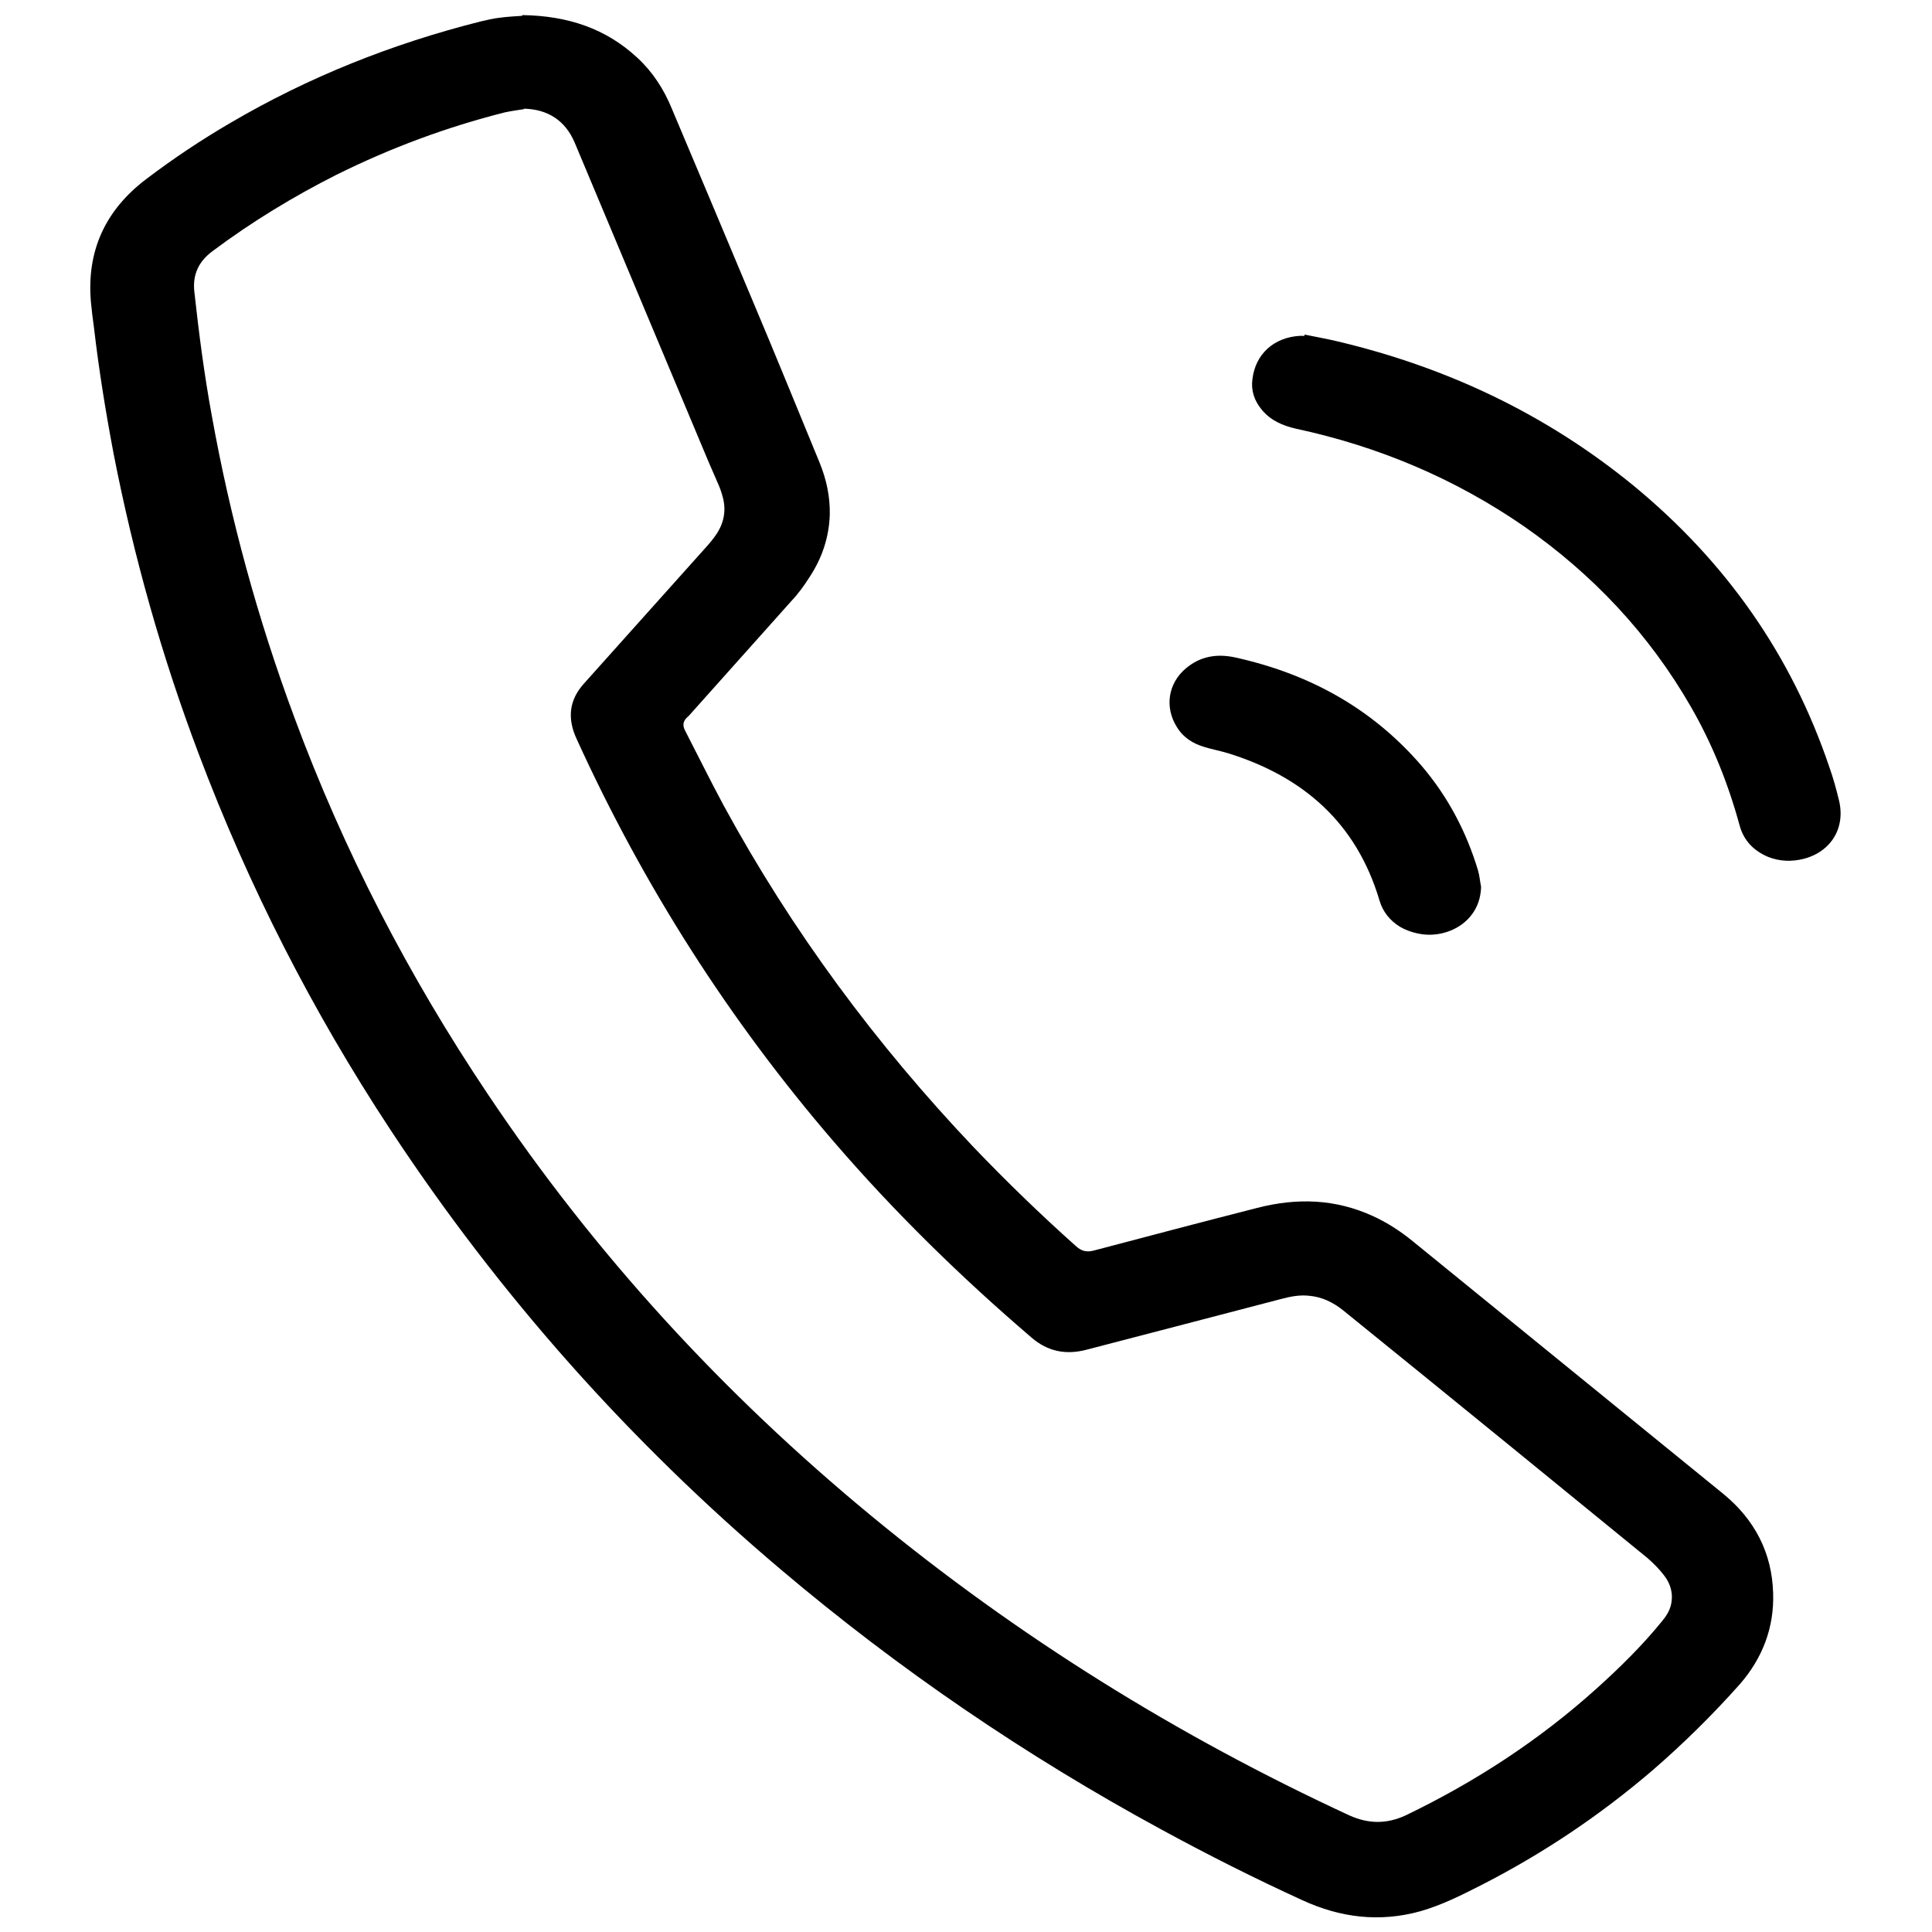
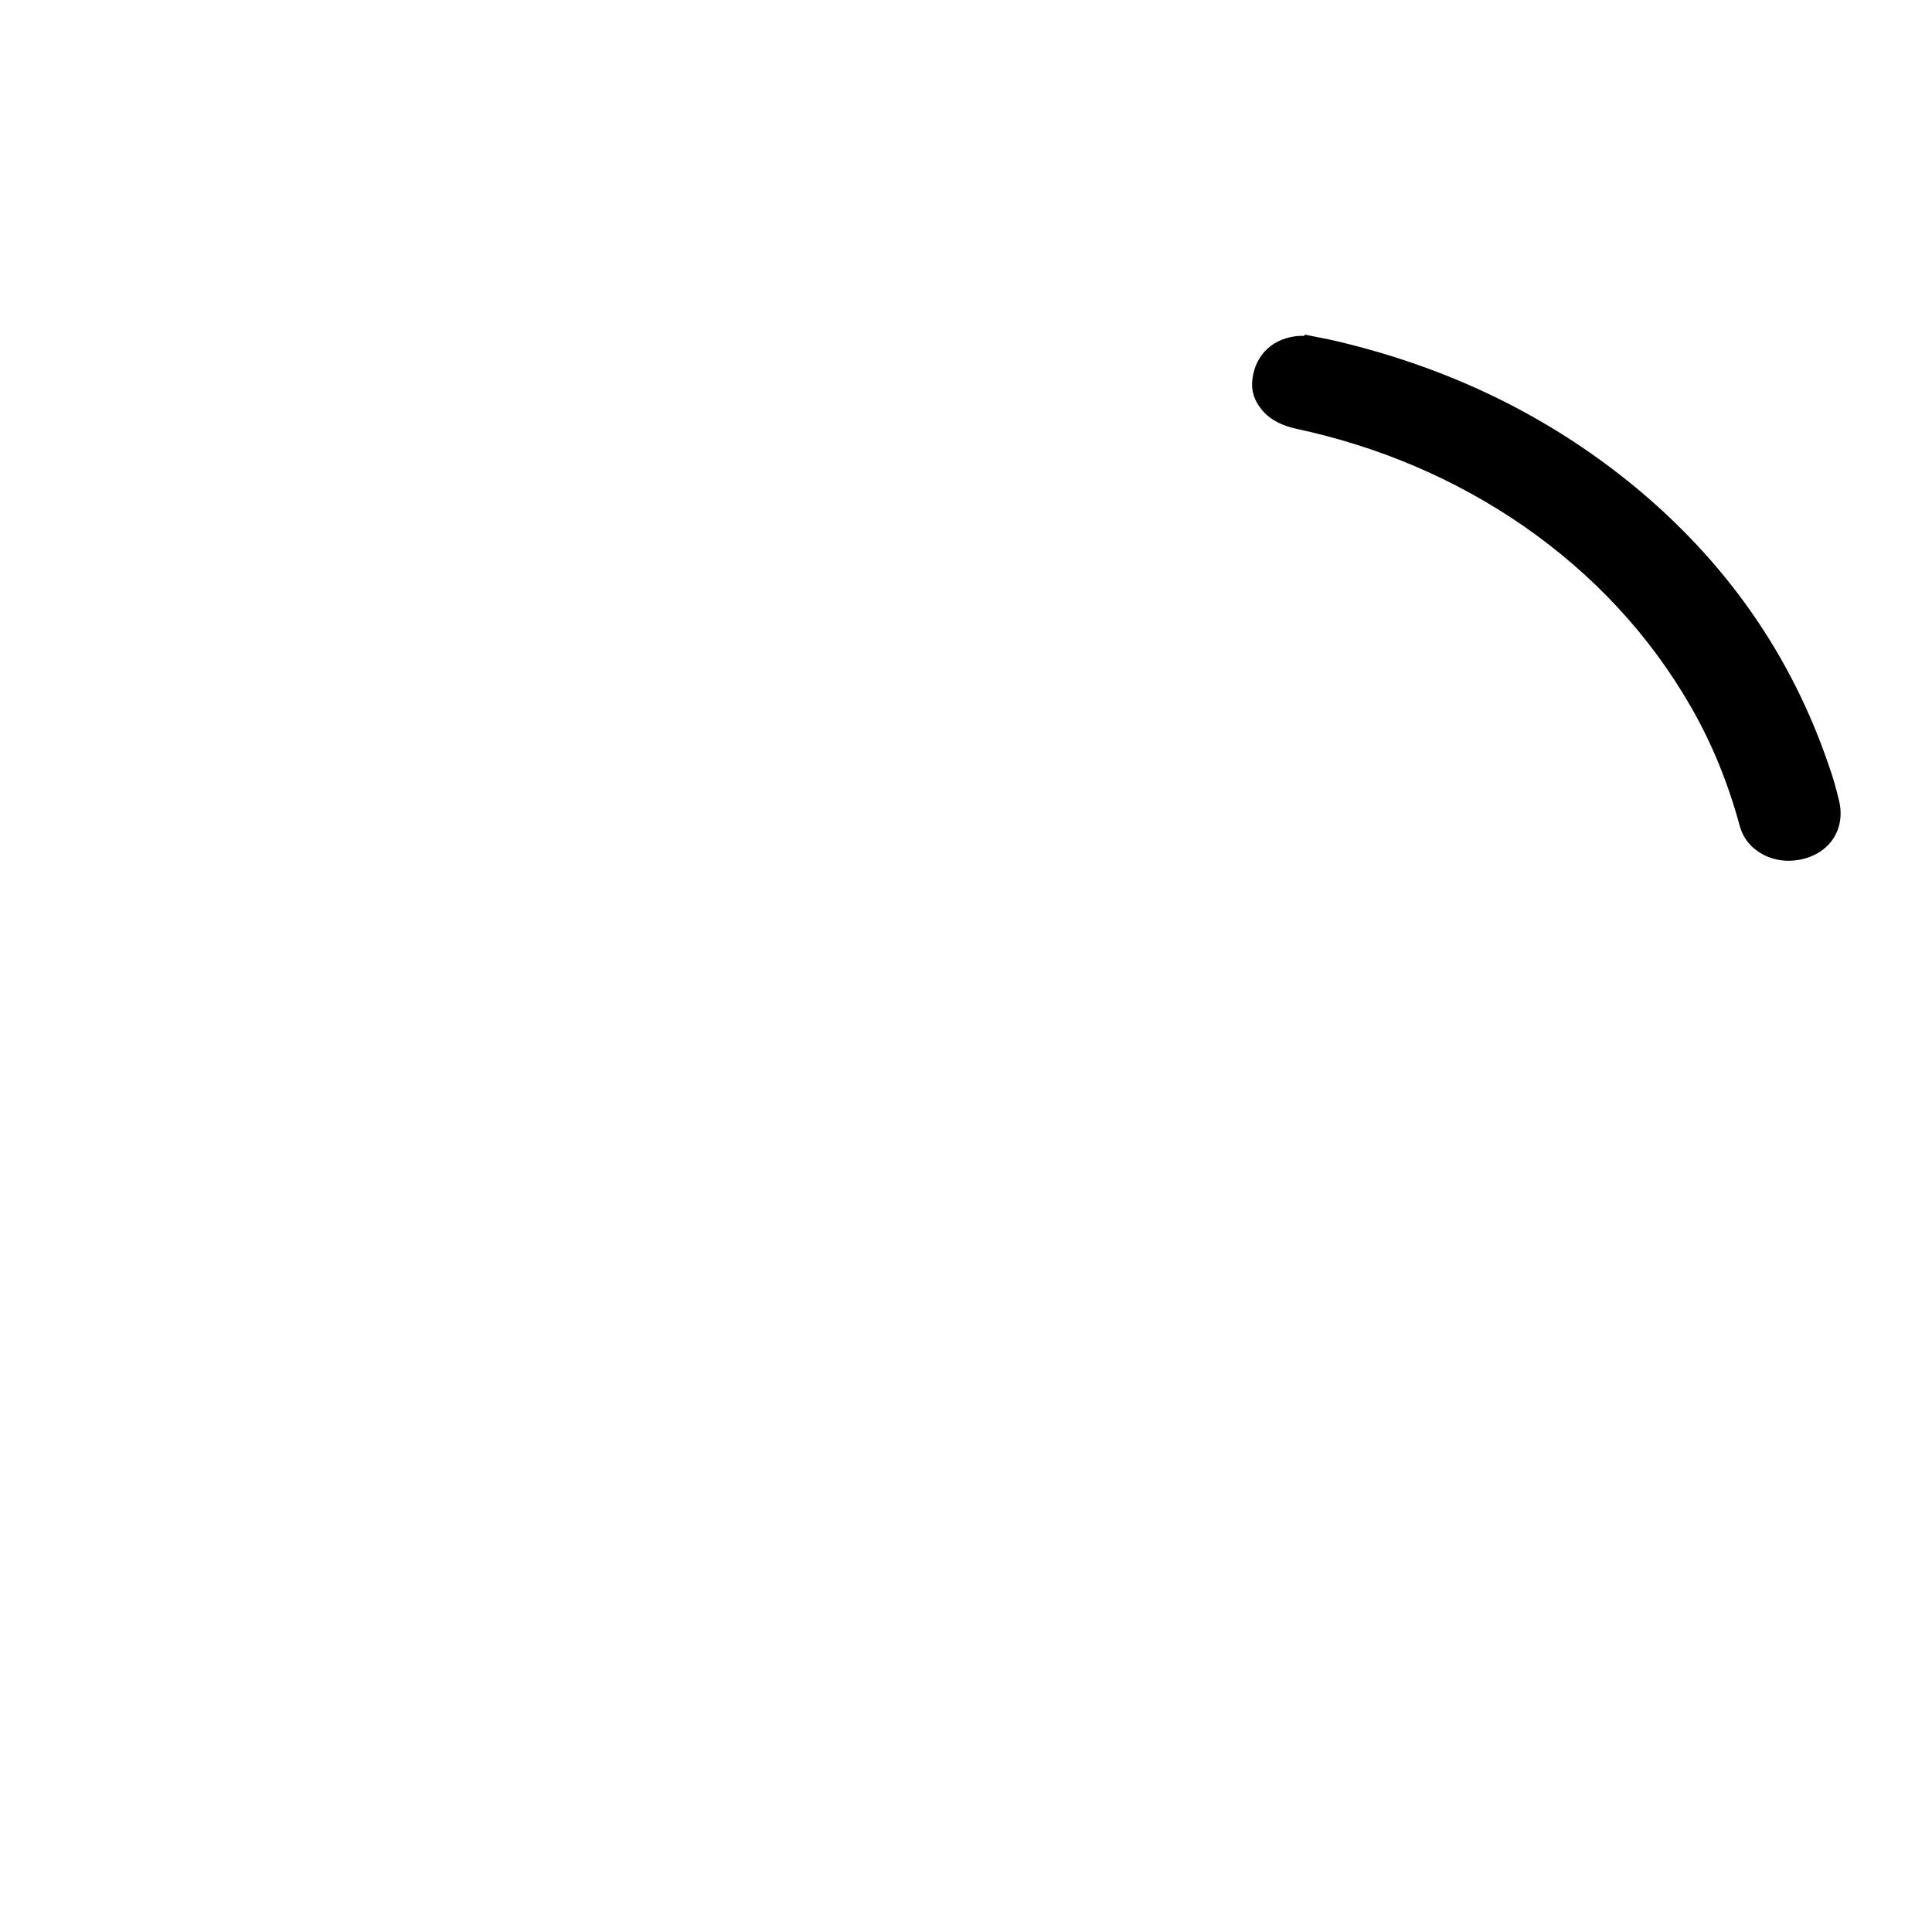
<svg xmlns="http://www.w3.org/2000/svg" id="Layer_1" data-name="Layer 1" version="1.1" viewBox="0 0 512 512">
  <defs>
    <style>
      .cls-1 {
        fill: #000;
        stroke-width: 0px;
      }
    </style>
  </defs>
-   <path class="cls-1" d="M138.5,4c12.1.2,22.1,3.6,30.4,11.3,4.1,3.8,7,8.3,9.1,13.4,7.2,17.1,14.4,34.1,21.5,51.1,6,14.2,11.8,28.5,17.7,42.8,1.8,4.4,2.8,9,2.7,13.8-.2,6.1-2.1,11.6-5.4,16.6-1.4,2.2-3,4.4-4.8,6.3-8.9,10-17.9,20-26.8,30-.2.2-.4.5-.7.7-1.2,1.1-1.4,2.2-.6,3.7,3.4,6.6,6.7,13.3,10.2,19.8,18,33.1,40.3,63.2,66.2,90.5,8.7,9.1,17.8,17.9,27.2,26.3,1.5,1.3,2.8,1.6,4.7,1.1,14.4-3.8,28.8-7.6,43.3-11.3,10.5-2.7,20.7-2.4,30.7,2.2,3.7,1.7,7.1,3.9,10.2,6.4,27.5,22.4,55.1,44.8,82.6,67.2,8.3,6.8,12.9,15.6,13.2,26.3.3,9.1-2.8,17.2-8.8,24.1-7.2,8.1-14.9,15.7-23.1,22.8-14,12-29.2,22.2-45.7,30.6-5.1,2.6-10.3,5.2-15.9,6.8-10.8,3-21.2,1.7-31.2-2.9-12.7-5.8-25.2-12.1-37.5-18.8-35.9-19.5-69.5-42.4-100.7-68.8-40.1-33.9-74.7-72.8-103.6-116.7-20.6-31.3-37.5-64.4-50.7-99.4-9.8-25.9-17.3-52.5-22.6-79.7-2.1-11.1-3.9-22.2-5.2-33.4-.3-2.2-.6-4.5-.8-6.7-1.2-13.6,3.8-24.4,14.6-32.6,7.1-5.4,14.6-10.4,22.3-14.9,20.8-12.2,42.9-21,66.3-26.9,1.7-.4,3.4-.8,5.1-1,2.2-.3,4.5-.4,5.9-.5ZM139,28.9c-1.8.3-3.5.5-5.3.9-15.4,3.9-30.2,9.4-44.5,16.5-11.5,5.8-22.5,12.5-32.8,20.2-3.7,2.7-5.4,6.2-4.9,10.8,1.2,10.9,2.6,21.8,4.6,32.7,4.9,27.3,12.2,54,21.9,80.1,13.1,35.4,30.3,68.6,51.3,99.9,28.3,42.3,62.4,79.4,101.7,111.8,38.7,31.9,81,58.2,126.6,79.3,5.1,2.3,9.9,2.3,14.9,0,18.5-8.9,35.5-20,50.7-33.7,6.1-5.5,12-11.3,17.2-17.7,1.1-1.3,2-2.7,2.4-4.3.7-2.9,0-5.6-1.8-7.9-1.3-1.7-2.8-3.2-4.4-4.6-12.1-9.9-24.3-19.8-36.4-29.7-14.7-12-29.4-23.9-44.2-35.9-2.6-2.1-5.6-3.6-9-3.9-2.6-.3-5.1.2-7.7.9-17.1,4.5-34.2,8.9-51.4,13.4-5.4,1.4-10.2.5-14.5-3.2-18.7-16-36.3-33.2-52.4-51.9-27.8-32.3-50.5-67.9-68.2-106.8-2.5-5.4-2-10.3,2-14.7,10.8-12.1,21.7-24.2,32.5-36.3.9-1,1.8-2.1,2.6-3.3,2-3,2.6-6.4,1.6-9.9-.3-1.1-.7-2.3-1.2-3.4-1.1-2.6-2.3-5.2-3.4-7.9-11.5-27.5-23.1-55-34.6-82.5-2.5-5.9-7.2-8.9-13.6-9Z" />
  <path class="cls-1" d="M345.9,88.7c2.9.6,5.8,1.1,8.7,1.8,29,6.9,55.2,19.3,78.3,38.2,24.3,20,41.8,44.7,51.9,74.6,1,2.8,1.8,5.7,2.5,8.6,1.9,7.4-2,13.8-9.3,15.7-3.2.8-6.3.7-9.4-.5-3.8-1.6-6.5-4.3-7.6-8.4-3-11-7.2-21.5-12.9-31.4-11.1-19.3-26-35.1-44.2-47.8-18.4-12.7-38.6-21.2-60.5-25.9-3.5-.8-6.7-2.2-9-5-2-2.4-2.9-5.1-2.5-8.1.8-6.7,5.7-11.1,12.6-11.5.4,0,.8,0,1.2,0v-.3Z" />
-   <path class="cls-1" d="M392.5,235c-.2,9-8.4,13.5-15.5,12.6-2.1-.3-4.1-.9-6-2-2.6-1.6-4.5-3.9-5.4-6.9-6.1-20.6-20.2-32.9-40.2-39.1-2-.6-4.1-1-6.1-1.6-3.1-.9-5.7-2.5-7.4-5.3-3.3-5.2-2.4-11.6,2.4-15.6,3.8-3.2,8.2-3.9,12.9-2.9,19.6,4.3,36.3,13.4,49.5,28.7,7,8.2,11.9,17.5,15,27.8.4,1.4.5,2.8.8,4.3Z" />
</svg>